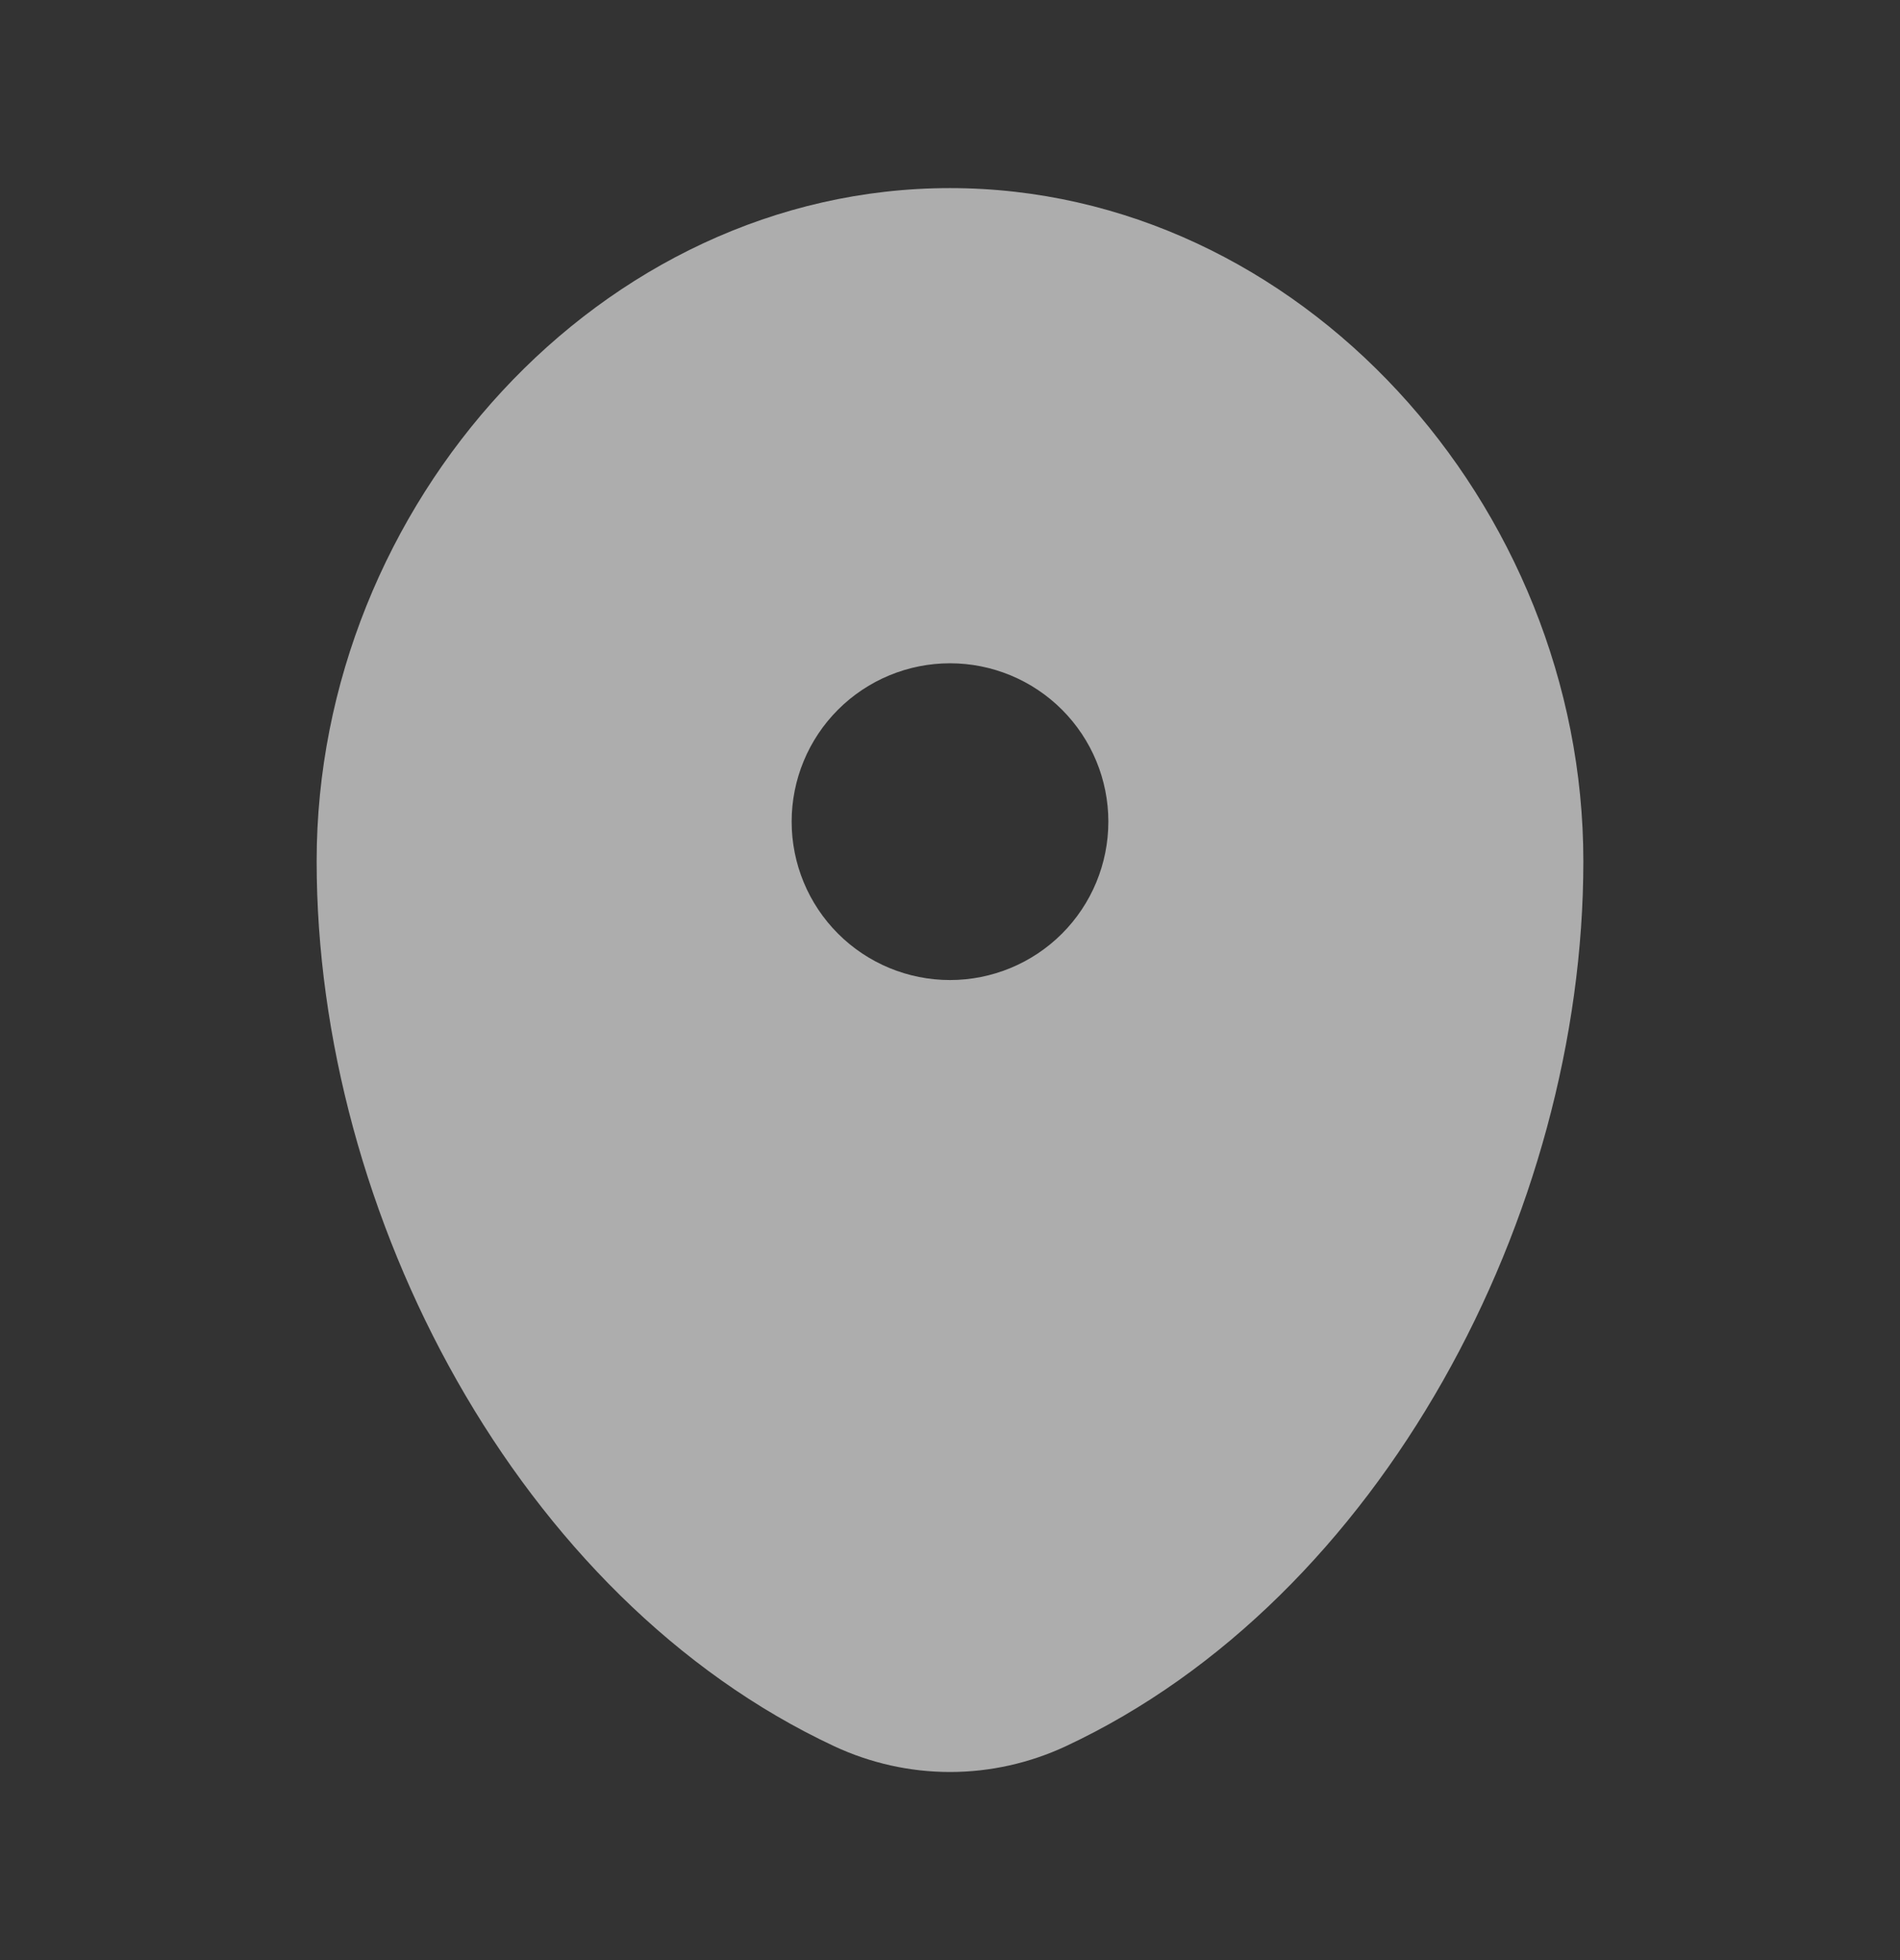
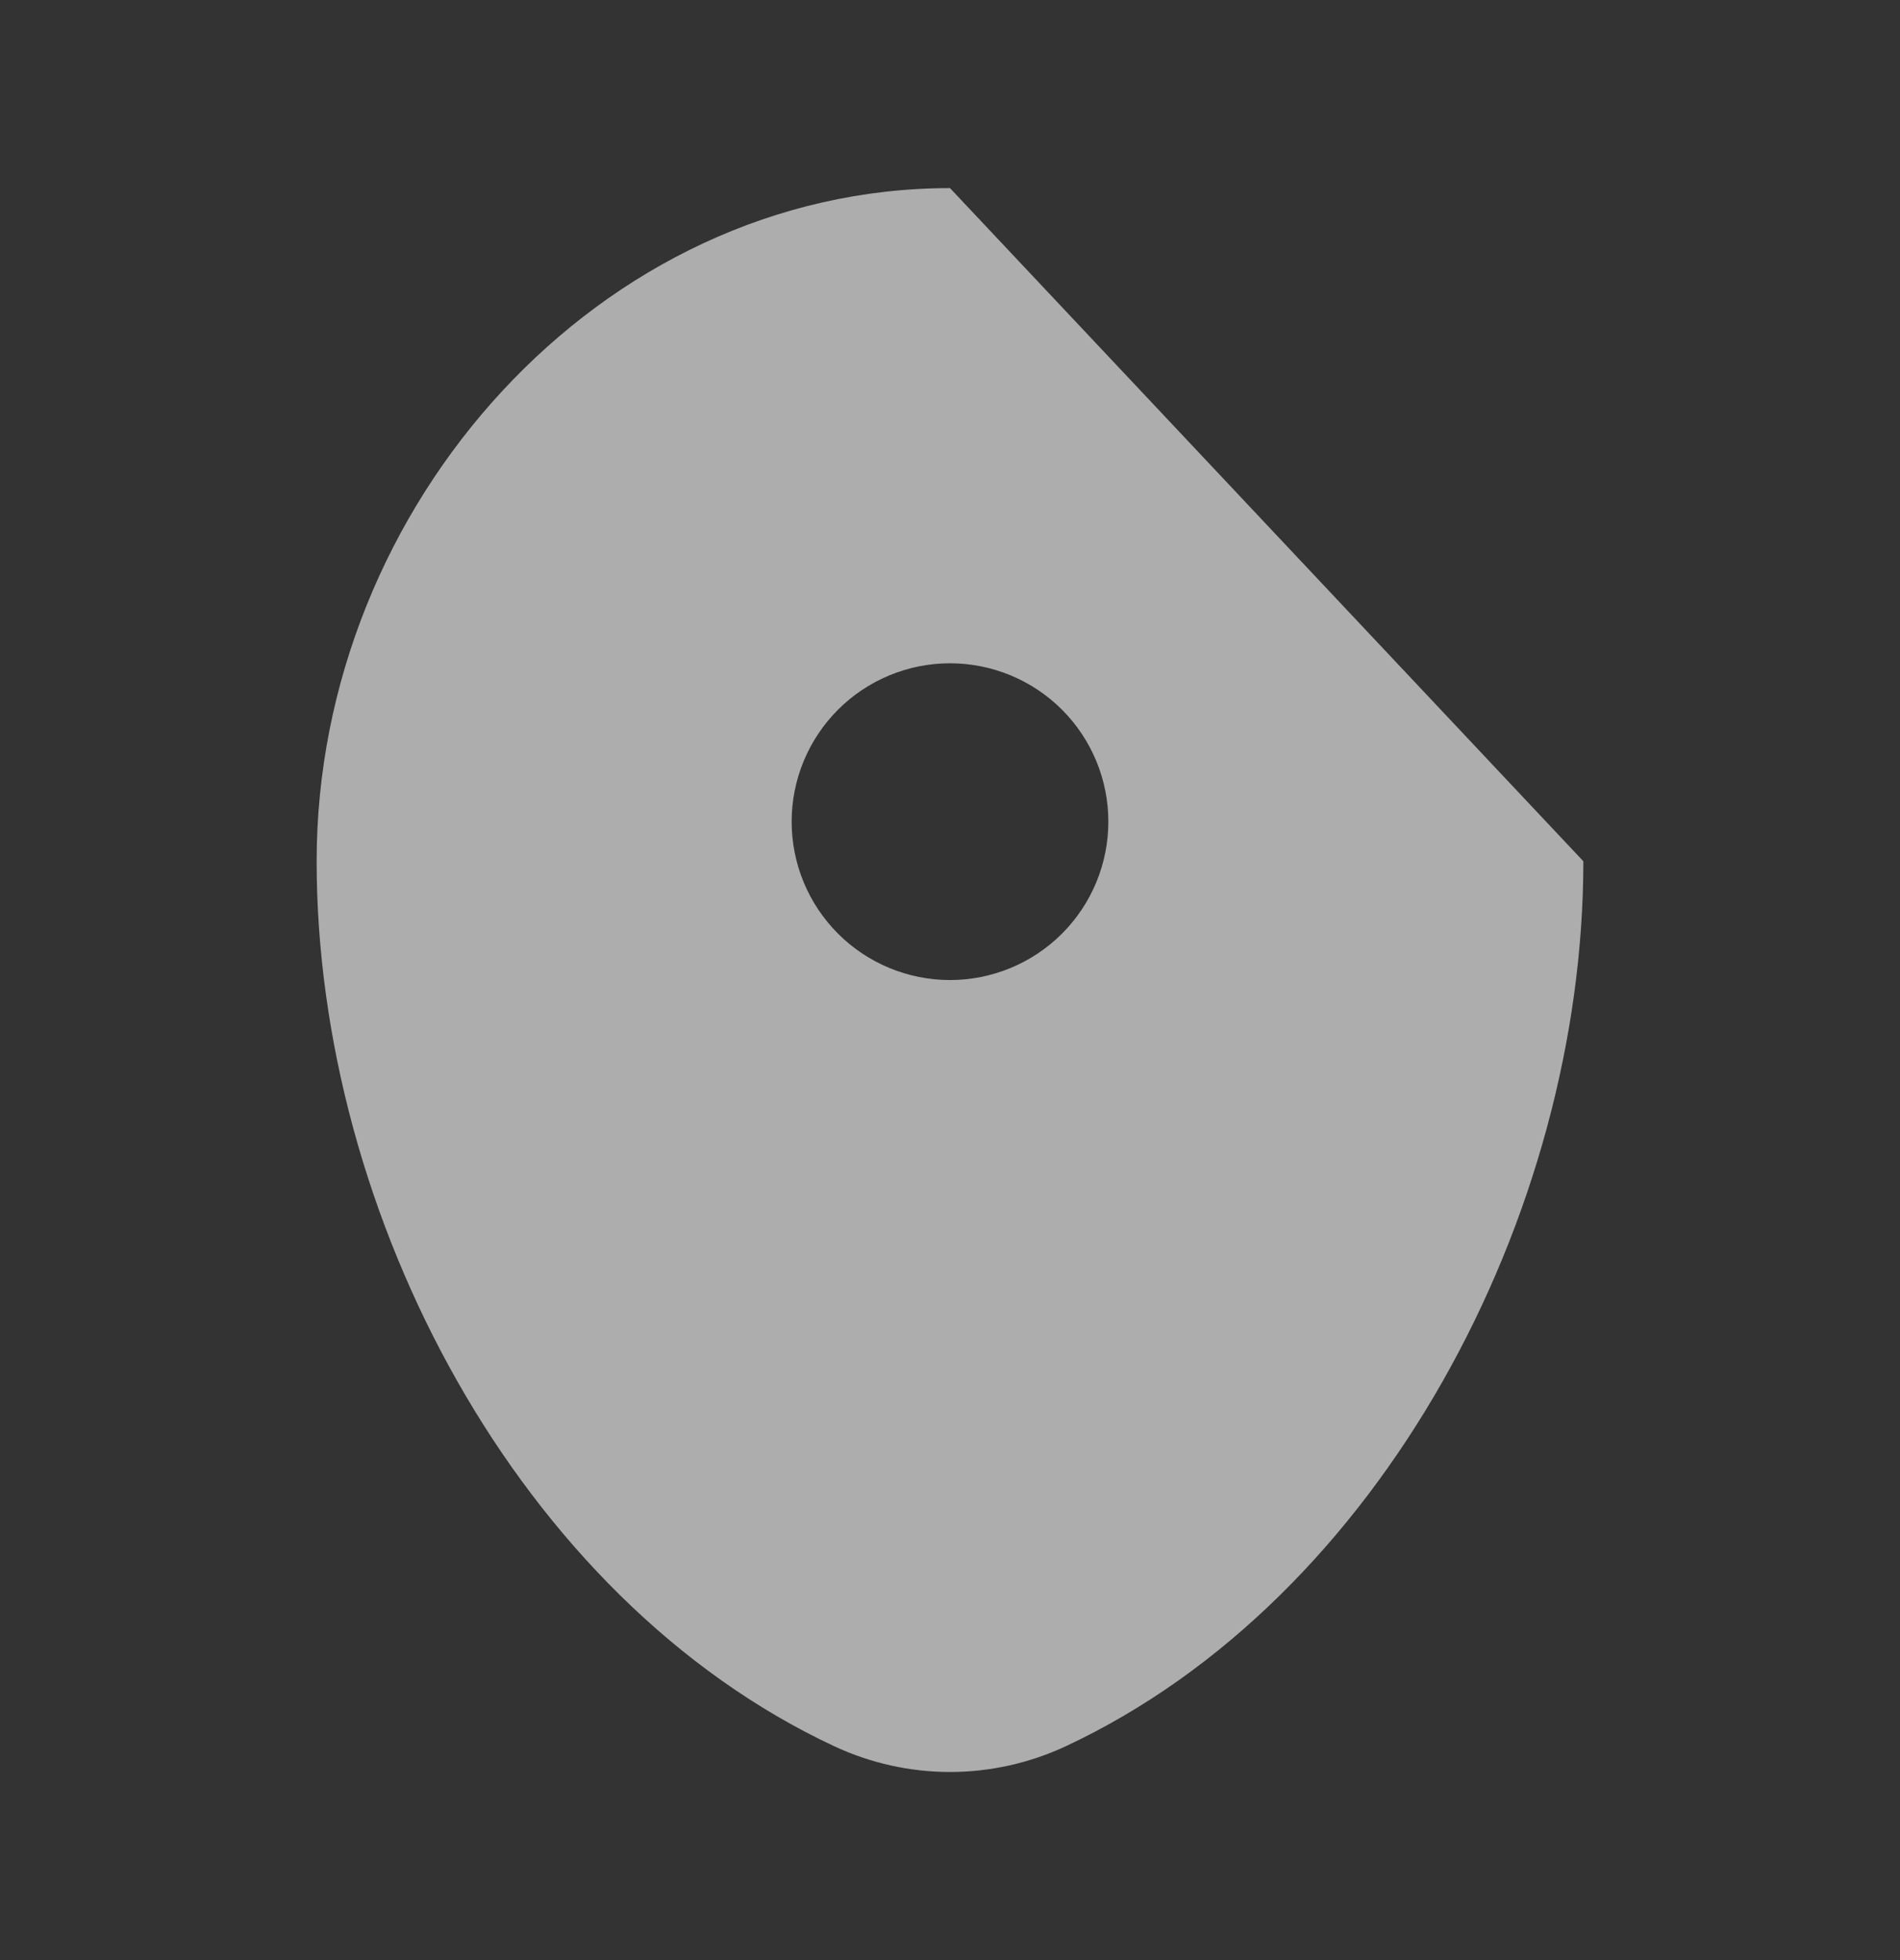
<svg xmlns="http://www.w3.org/2000/svg" width="32" height="33" viewBox="0 0 32 33" fill="none">
  <rect x="0" y="0" width="32" height="33" fill="#333333" stroke="none" />
-   <path fill-rule="evenodd" clip-rule="evenodd" d="M16 3.167C10.109 3.167 5.333 8.504 5.333 14.5C5.333 20.449 8.737 26.916 14.049 29.399C14.66 29.684 15.326 29.833 16 29.833C16.674 29.833 17.34 29.684 17.951 29.399C23.263 26.916 26.667 20.449 26.667 14.5C26.667 8.504 21.891 3.167 16 3.167ZM16 16.5C16.707 16.5 17.386 16.219 17.886 15.719C18.386 15.219 18.667 14.541 18.667 13.833C18.667 13.126 18.386 12.448 17.886 11.948C17.386 11.448 16.707 11.167 16 11.167C15.293 11.167 14.614 11.448 14.114 11.948C13.614 12.448 13.333 13.126 13.333 13.833C13.333 14.541 13.614 15.219 14.114 15.719C14.614 16.219 15.293 16.5 16 16.5Z" fill="white" fill-opacity="0.6" />
+   <path fill-rule="evenodd" clip-rule="evenodd" d="M16 3.167C10.109 3.167 5.333 8.504 5.333 14.5C5.333 20.449 8.737 26.916 14.049 29.399C14.66 29.684 15.326 29.833 16 29.833C16.674 29.833 17.34 29.684 17.951 29.399C23.263 26.916 26.667 20.449 26.667 14.5ZM16 16.5C16.707 16.5 17.386 16.219 17.886 15.719C18.386 15.219 18.667 14.541 18.667 13.833C18.667 13.126 18.386 12.448 17.886 11.948C17.386 11.448 16.707 11.167 16 11.167C15.293 11.167 14.614 11.448 14.114 11.948C13.614 12.448 13.333 13.126 13.333 13.833C13.333 14.541 13.614 15.219 14.114 15.719C14.614 16.219 15.293 16.5 16 16.5Z" fill="white" fill-opacity="0.6" />
</svg>